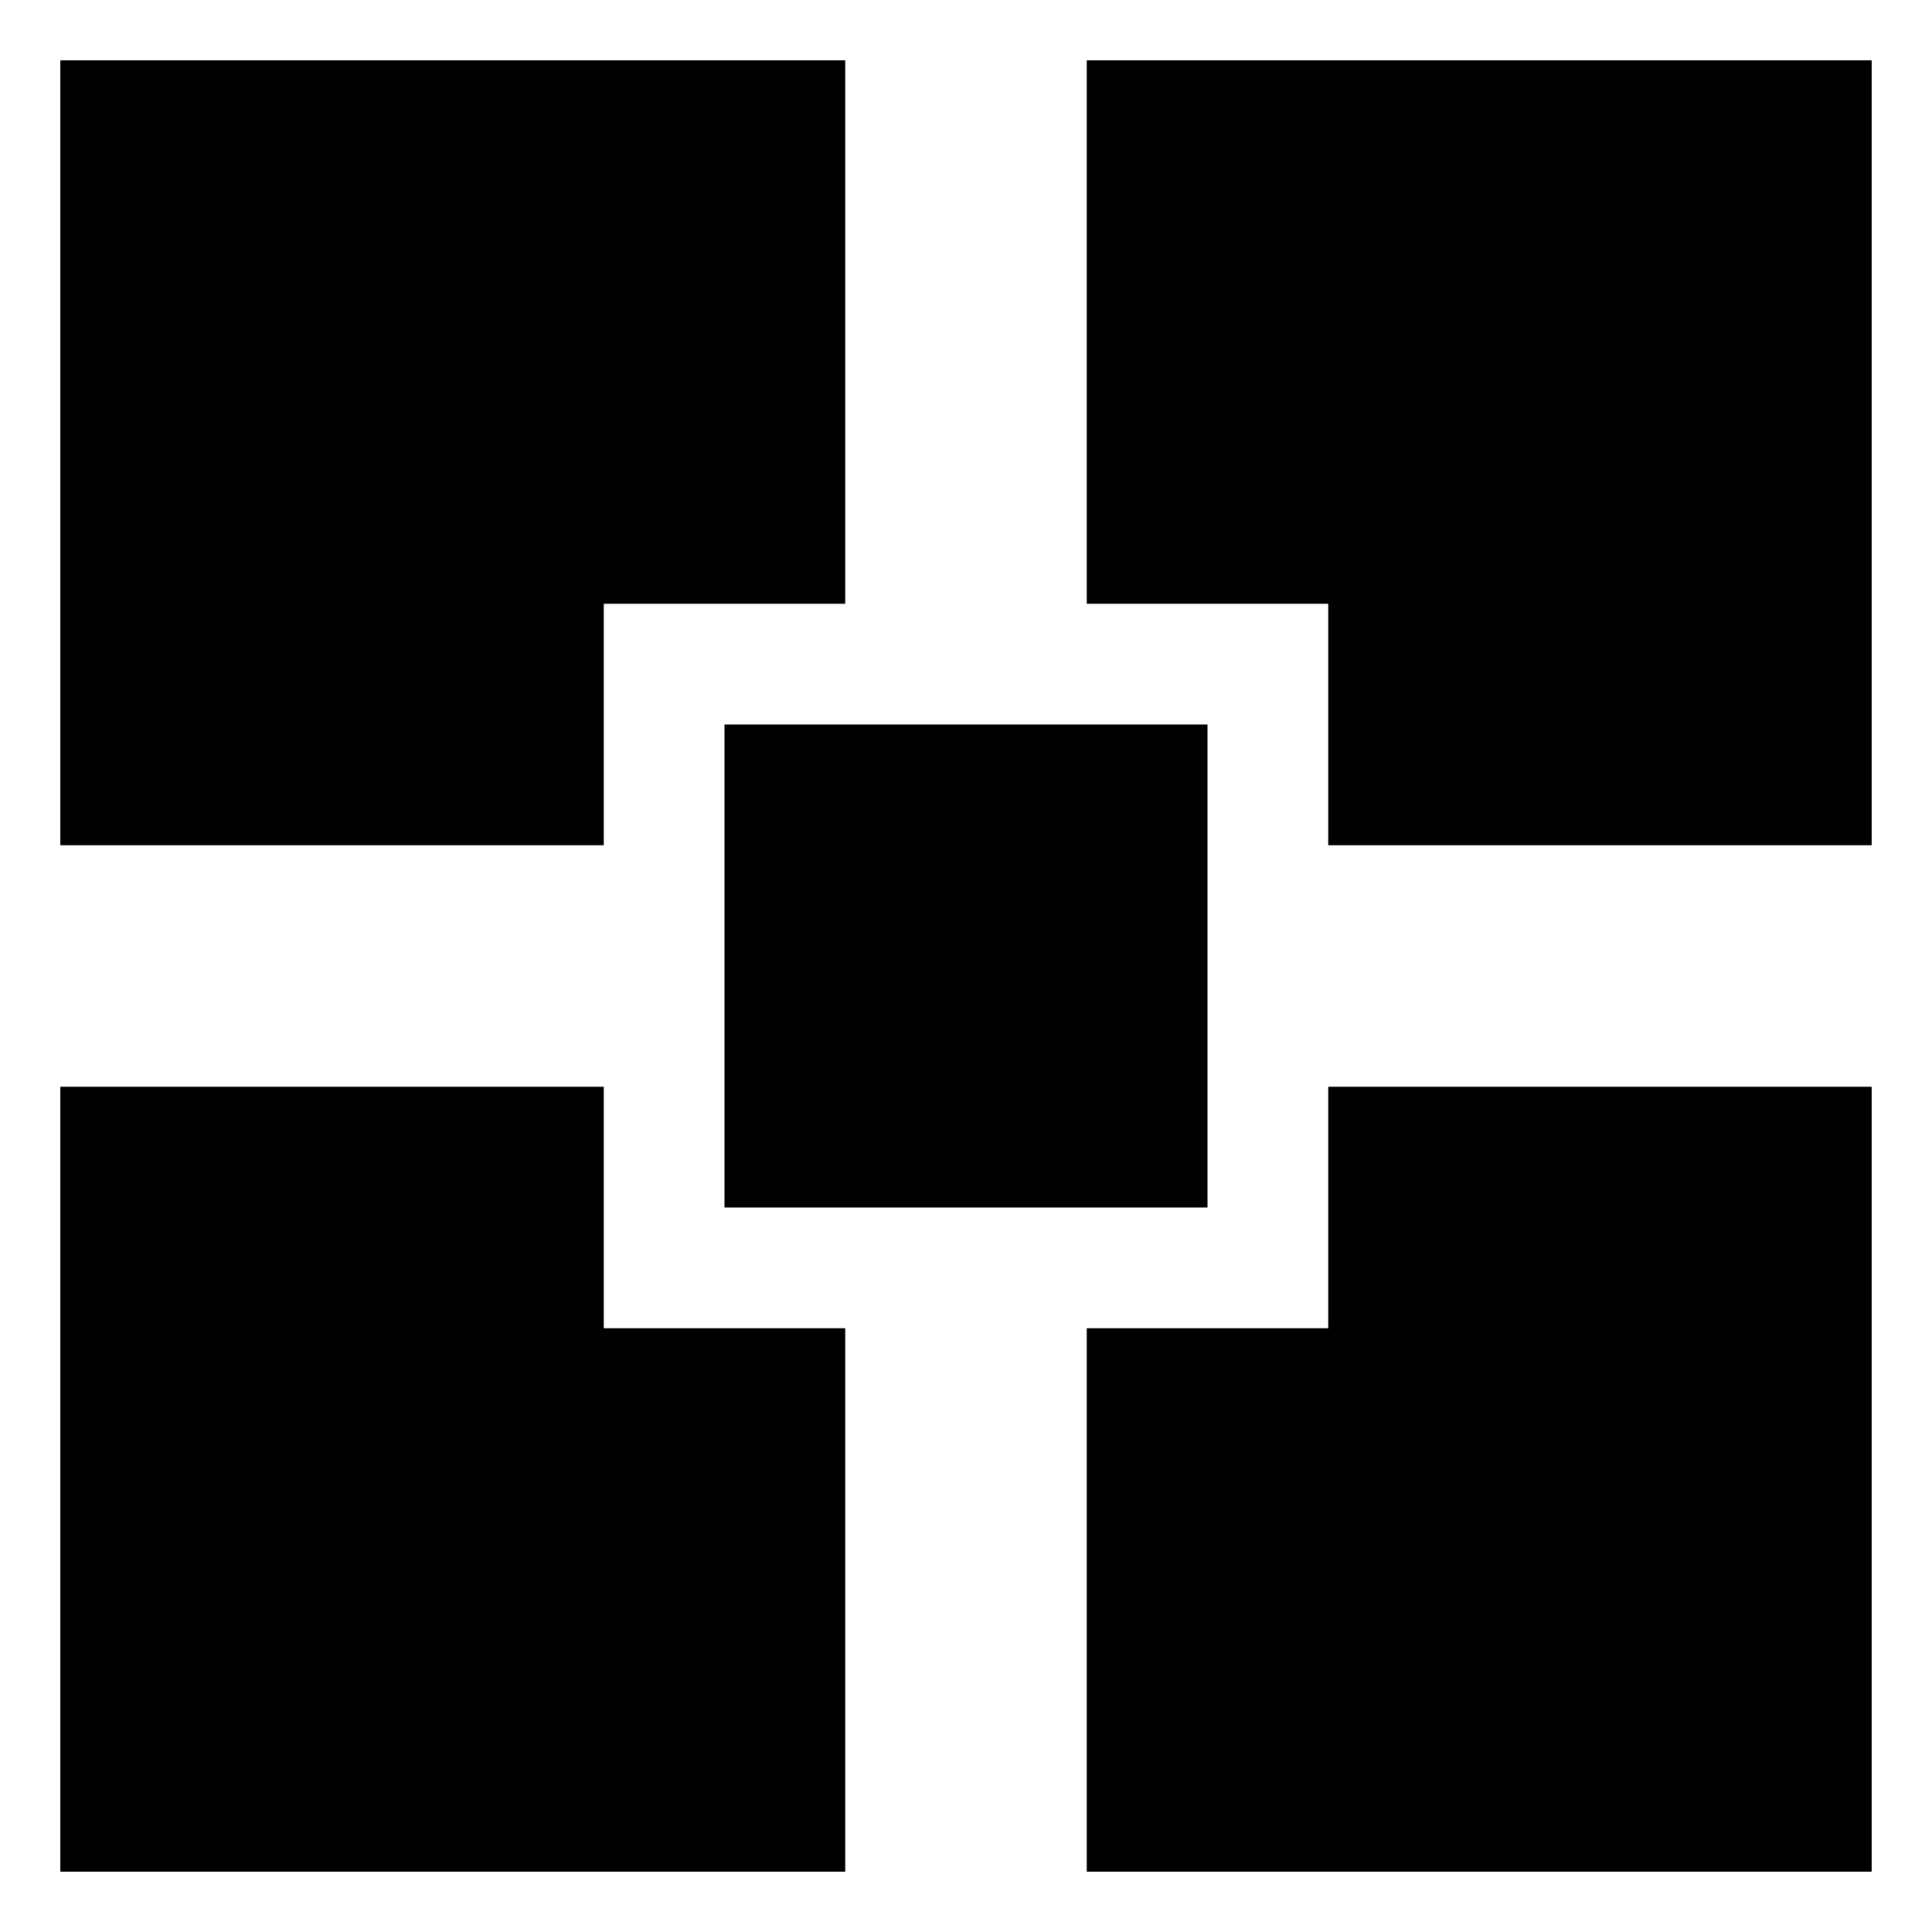
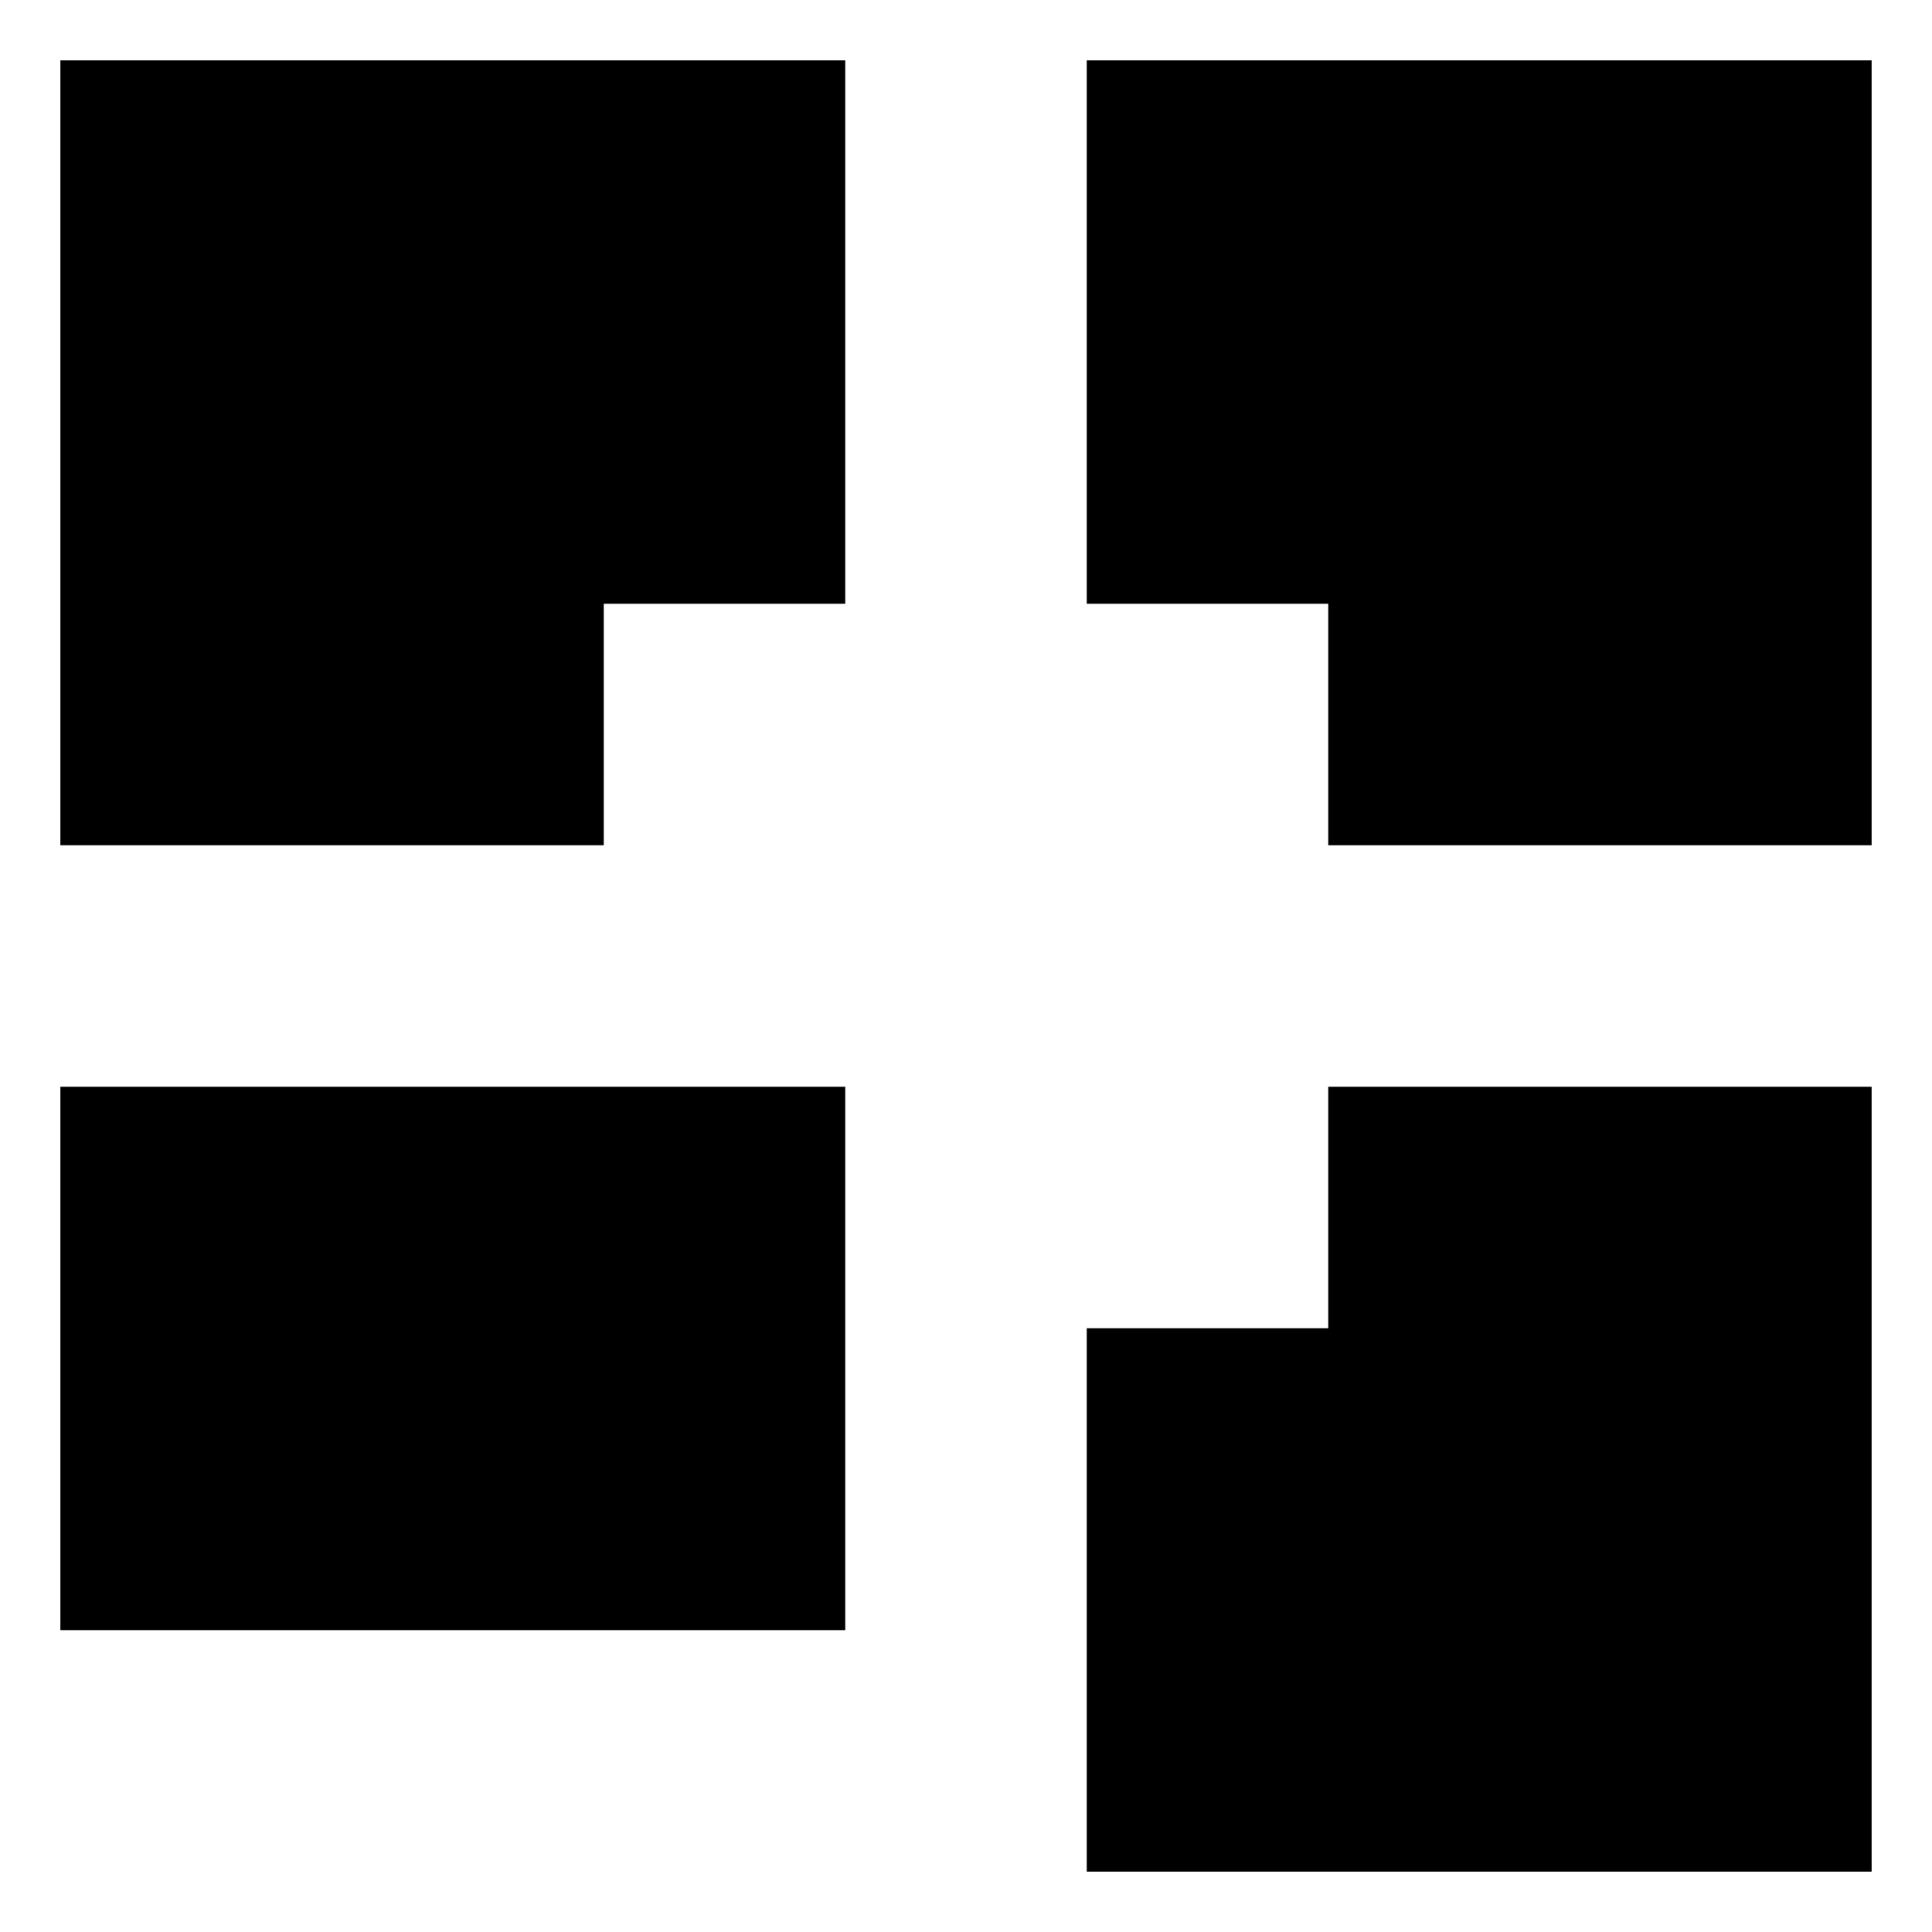
<svg xmlns="http://www.w3.org/2000/svg" fill="none" viewBox="0 0 32 32" class="acv-icon">
-   <path fill="currentColor" d="M14 1H1v13h9v-4h4V1ZM31 14V1H18v9h4v4h9ZM1 31V18h9v4h4v9H1ZM18 31h13V18h-9v4h-4v9Z" />
-   <path fill="currentColor" d="M20 12h-8v8h8v-8Z" />
+   <path fill="currentColor" d="M14 1H1v13h9v-4h4V1ZM31 14V1H18v9h4v4h9ZM1 31V18h9h4v9H1ZM18 31h13V18h-9v4h-4v9Z" />
</svg>